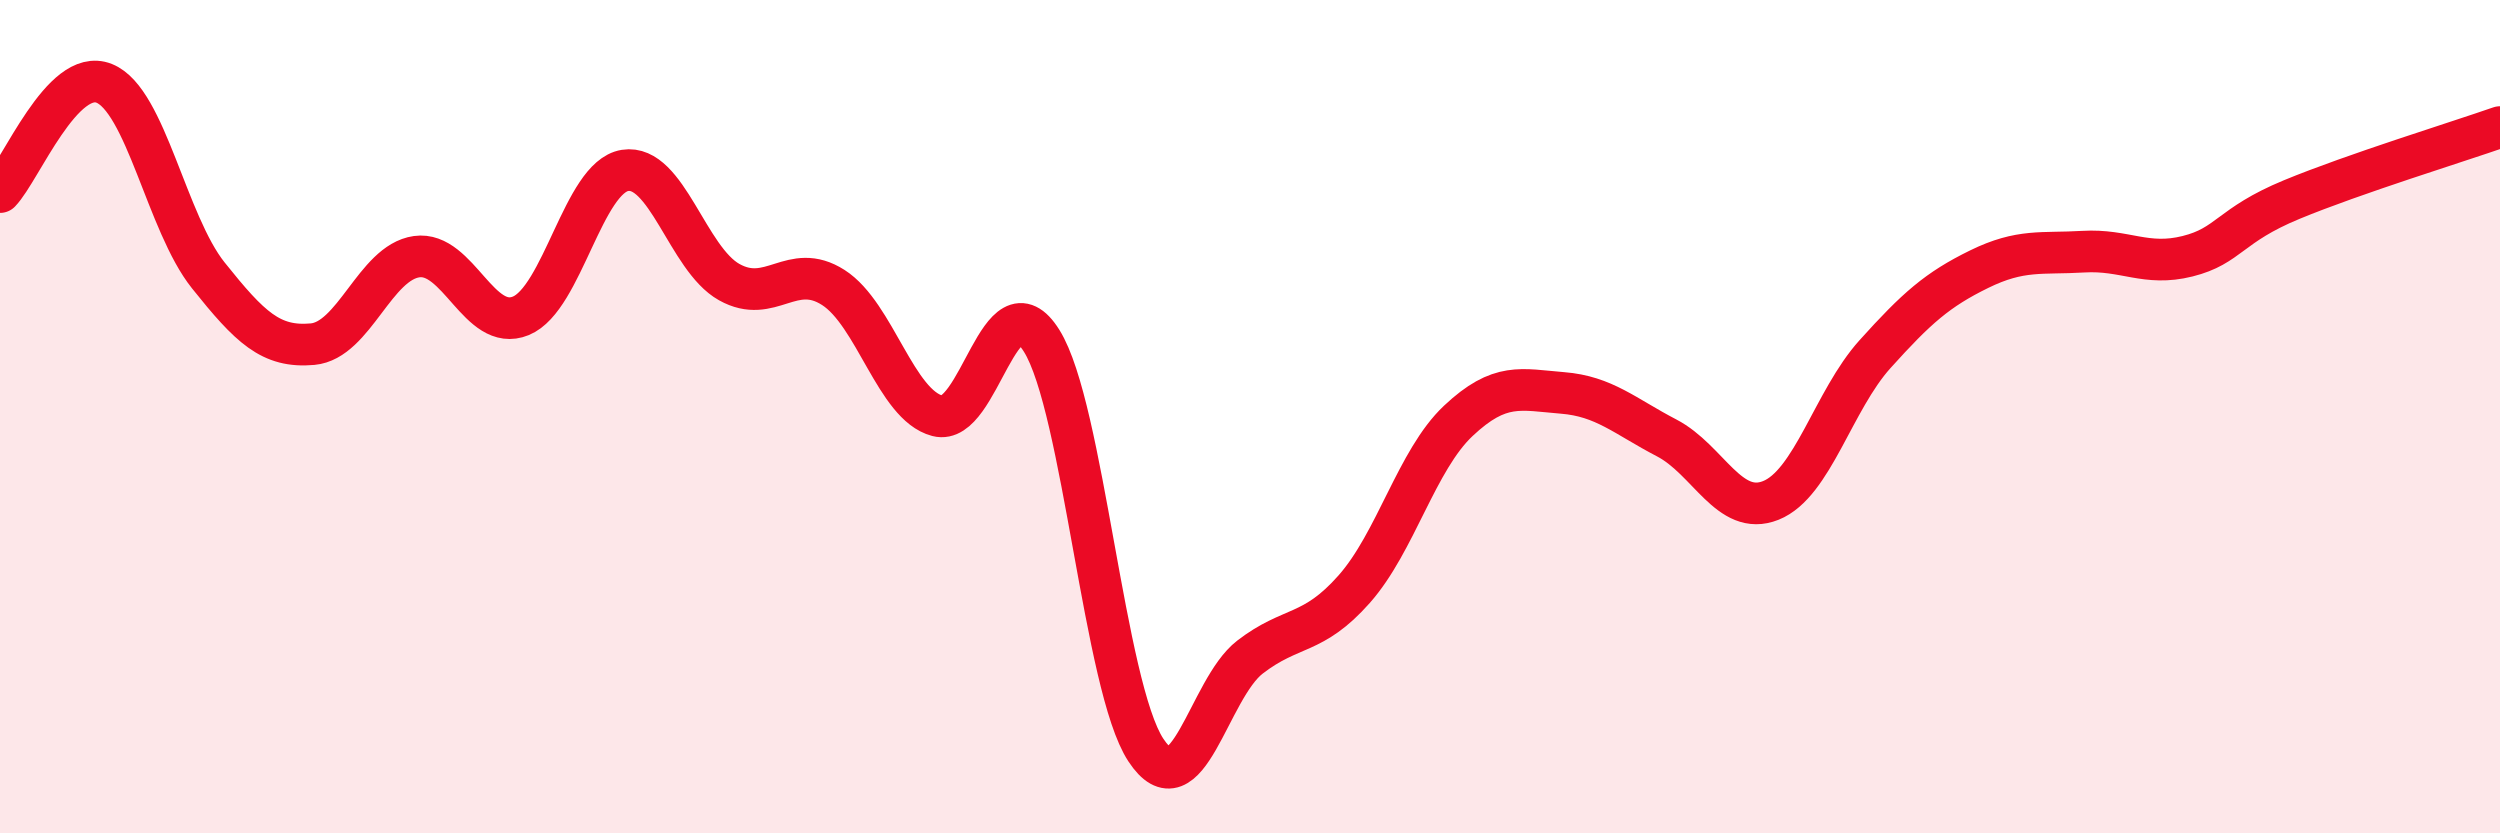
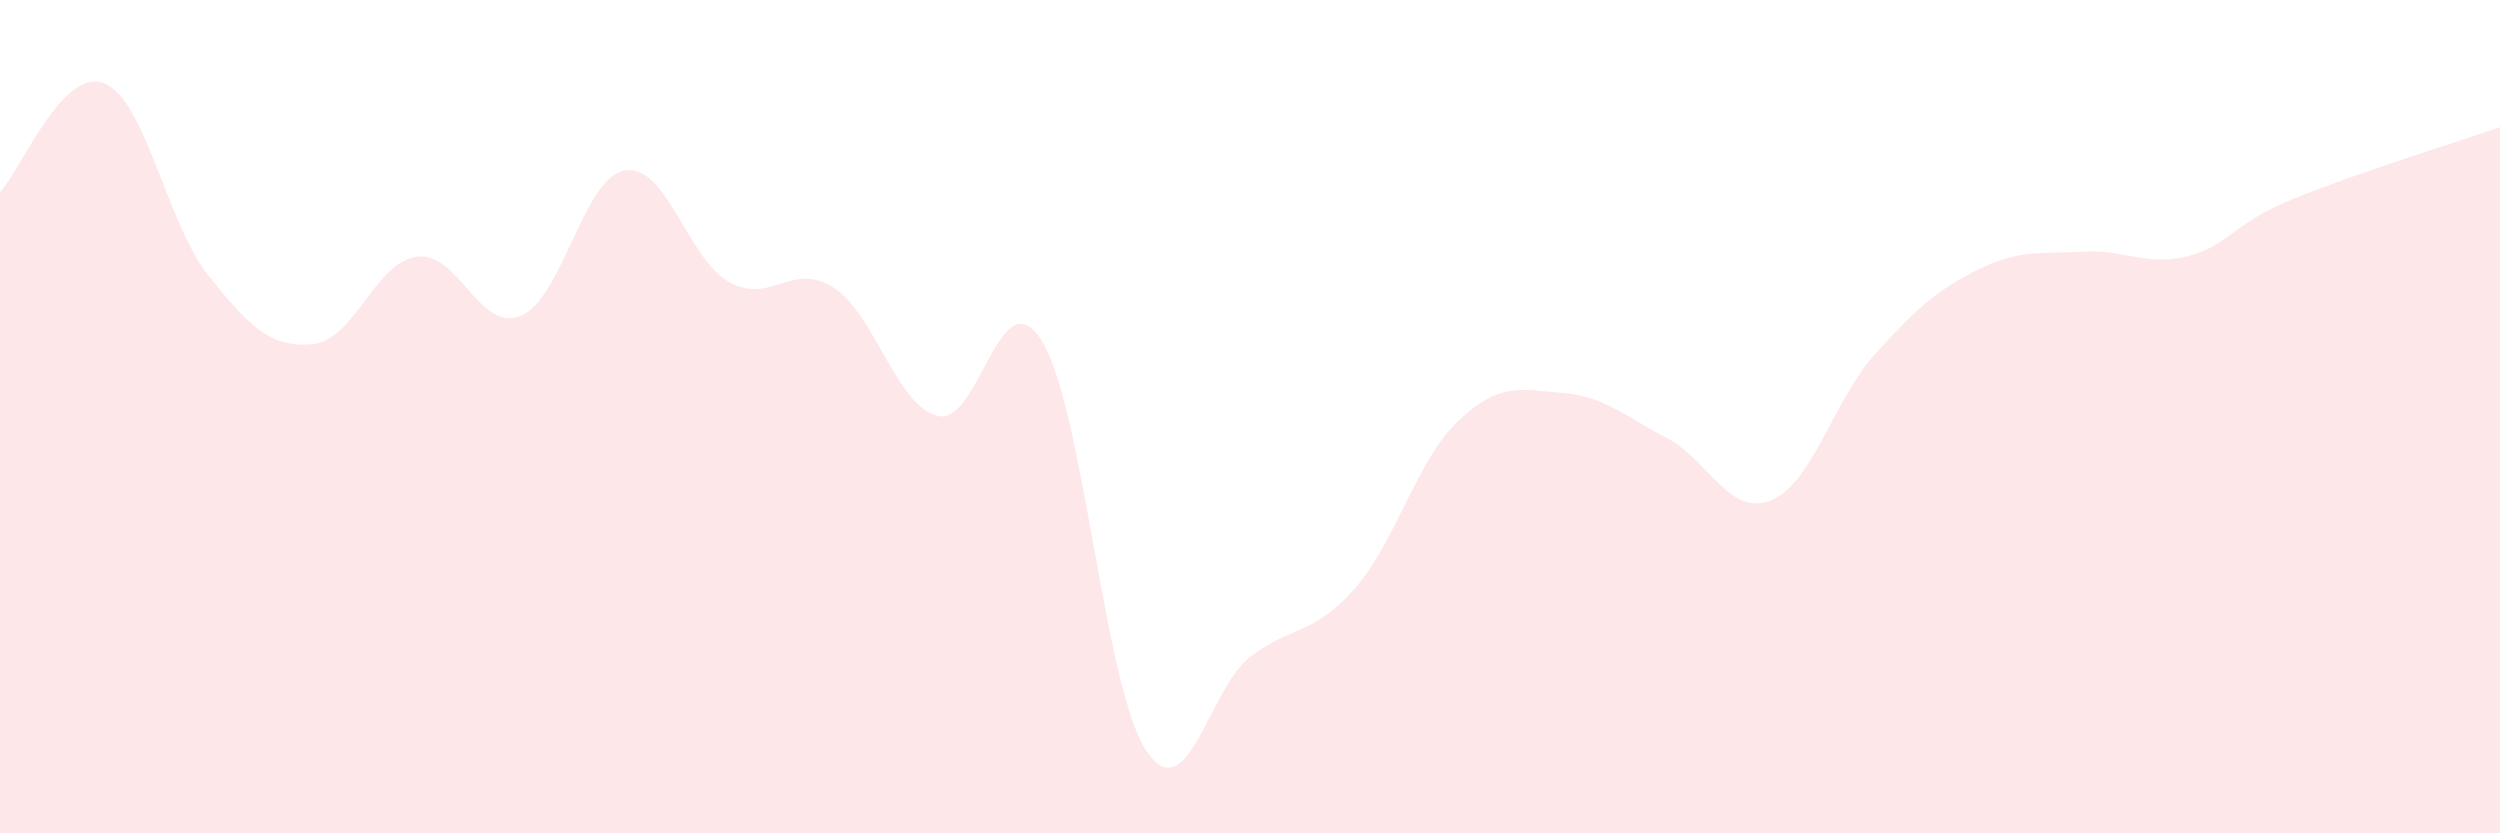
<svg xmlns="http://www.w3.org/2000/svg" width="60" height="20" viewBox="0 0 60 20">
  <path d="M 0,4.61 C 0.5,4.09 1.5,1.6 2.5,2 C 3.5,2.4 4,5.36 5,6.61 C 6,7.86 6.5,8.35 7.5,8.26 C 8.5,8.17 9,6.3 10,6.16 C 11,6.02 11.5,7.99 12.5,7.58 C 13.5,7.17 14,4.25 15,4.09 C 16,3.93 16.5,6.21 17.5,6.77 C 18.5,7.33 19,6.26 20,6.9 C 21,7.54 21.5,9.72 22.5,9.98 C 23.5,10.24 24,6.58 25,8.18 C 26,9.78 26.5,16.48 27.5,18 C 28.5,19.52 29,16.54 30,15.77 C 31,15 31.5,15.27 32.5,14.14 C 33.5,13.01 34,11.04 35,10.1 C 36,9.16 36.5,9.35 37.5,9.43 C 38.5,9.51 39,9.99 40,10.51 C 41,11.03 41.5,12.41 42.5,12.01 C 43.5,11.61 44,9.61 45,8.5 C 46,7.39 46.5,6.95 47.5,6.46 C 48.5,5.97 49,6.1 50,6.04 C 51,5.98 51.5,6.4 52.5,6.15 C 53.5,5.9 53.5,5.41 55,4.79 C 56.5,4.17 59,3.4 60,3.05L60 20L0 20Z" fill="#EB0A25" opacity="0.1" stroke-linecap="round" stroke-linejoin="round" />
-   <path d="M 0,4.61 C 0.5,4.09 1.5,1.6 2.5,2 C 3.5,2.4 4,5.36 5,6.61 C 6,7.86 6.5,8.35 7.5,8.26 C 8.5,8.17 9,6.3 10,6.16 C 11,6.02 11.5,7.99 12.5,7.58 C 13.5,7.17 14,4.25 15,4.09 C 16,3.93 16.5,6.21 17.5,6.77 C 18.5,7.33 19,6.26 20,6.9 C 21,7.54 21.5,9.72 22.5,9.98 C 23.5,10.24 24,6.58 25,8.18 C 26,9.78 26.5,16.48 27.5,18 C 28.5,19.52 29,16.54 30,15.77 C 31,15 31.5,15.27 32.5,14.14 C 33.5,13.01 34,11.04 35,10.1 C 36,9.16 36.5,9.35 37.5,9.43 C 38.5,9.51 39,9.99 40,10.51 C 41,11.03 41.5,12.41 42.5,12.01 C 43.5,11.61 44,9.61 45,8.5 C 46,7.39 46.5,6.95 47.5,6.46 C 48.5,5.97 49,6.1 50,6.04 C 51,5.98 51.5,6.4 52.5,6.15 C 53.5,5.9 53.5,5.41 55,4.79 C 56.5,4.17 59,3.4 60,3.05" stroke="#EB0A25" stroke-width="1" fill="none" stroke-linecap="round" stroke-linejoin="round" />
</svg>